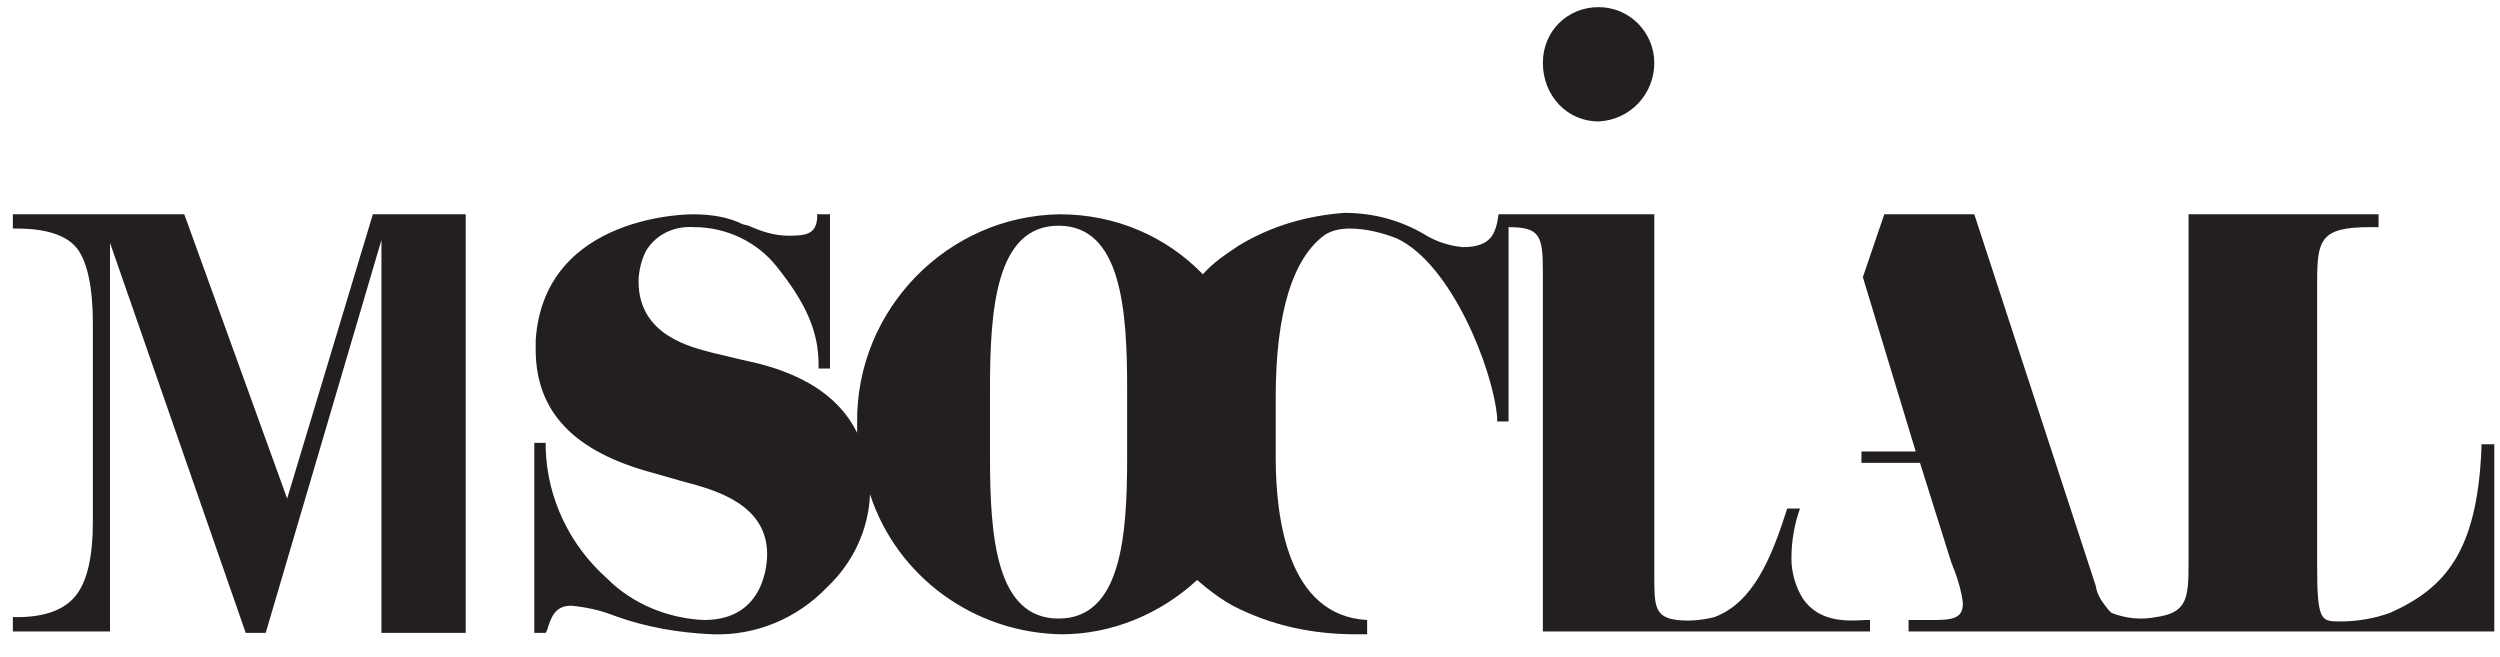
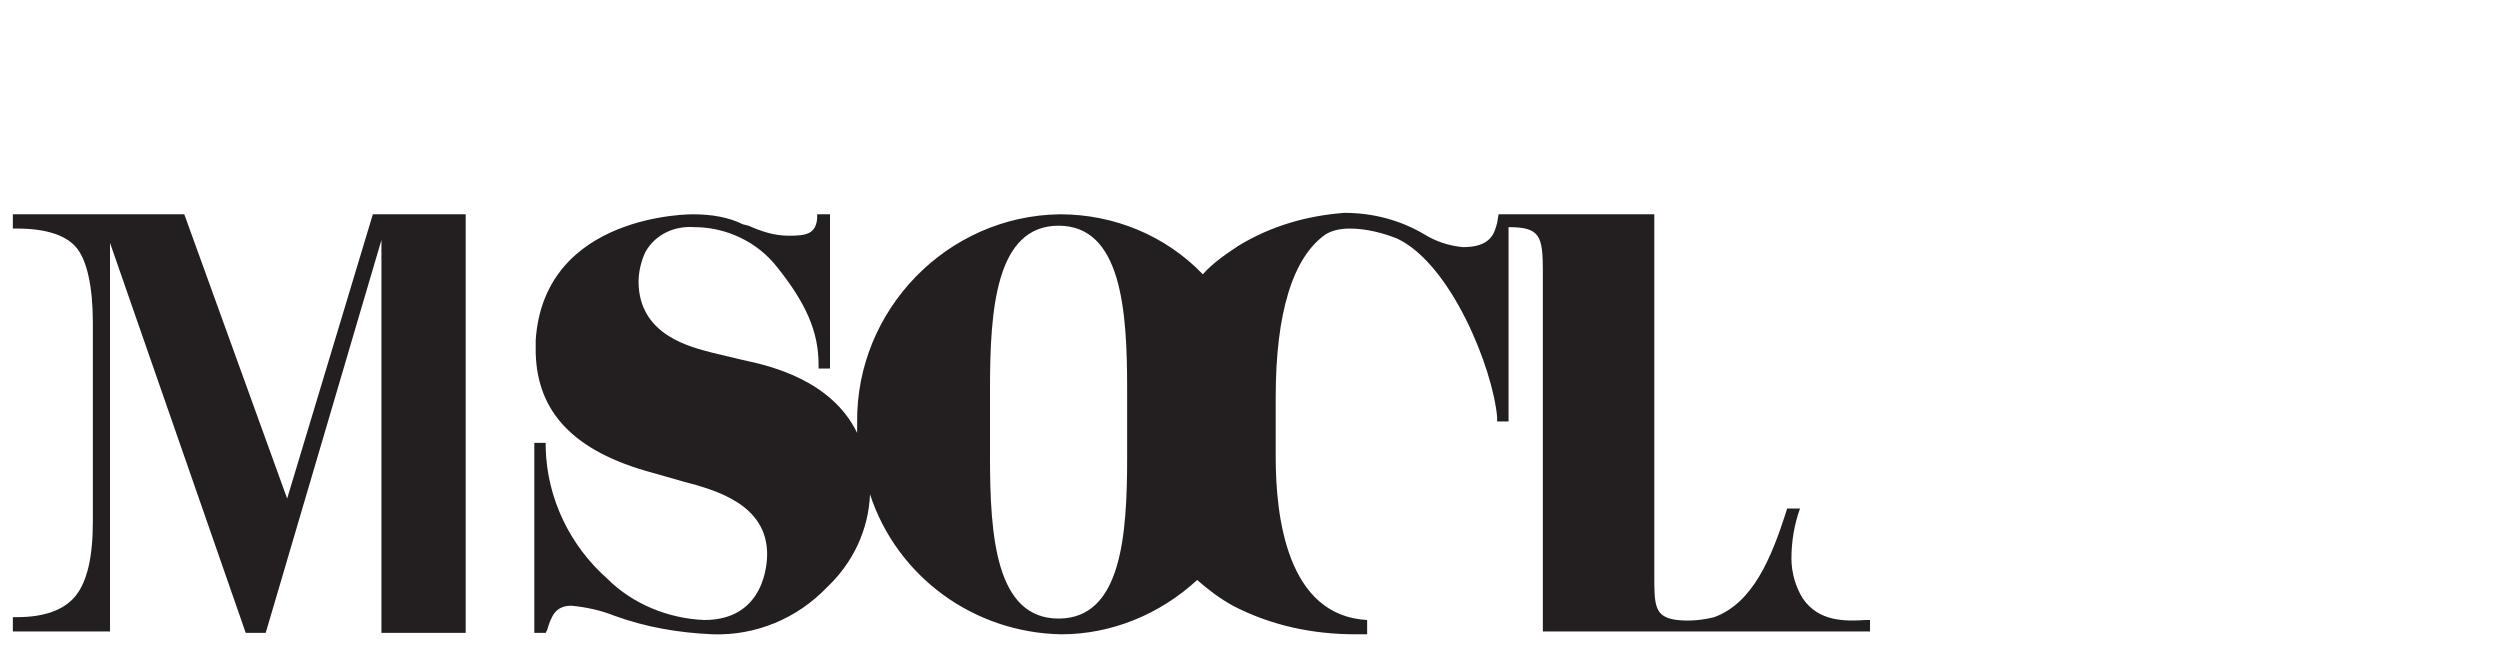
<svg xmlns="http://www.w3.org/2000/svg" width="99px" height="26px" viewBox="0 0 99 26" version="1.1">
  <title>M social</title>
  <g id="Page-1" stroke="none" stroke-width="1" fill="none" fill-rule="evenodd">
    <g id="mobile-Footer-Logo-Coloured" transform="translate(-134, -268)" fill="#231F20" fill-rule="nonzero">
      <g id="M-social" transform="translate(134, 268)">
-         <path d="M63.303,4.809 C64.548,4.752 65.51,3.734 65.51,2.489 C65.51,1.301 64.548,0.283 63.303,0.283 C62.059,0.283 61.097,1.245 61.097,2.489 C61.097,3.79 62.059,4.809 63.303,4.809" id="Path" />
        <path d="M71.393,23.703 C71.11,23.251 70.941,22.685 70.941,22.119 C70.941,21.441 71.054,20.762 71.28,20.139 L70.771,20.139 L70.771,20.139 C70.149,22.119 69.413,23.873 67.886,24.439 C67.433,24.552 66.924,24.609 66.415,24.552 C65.51,24.439 65.51,23.986 65.51,22.742 L65.51,8.486 L59.343,8.486 L59.287,8.825 C59.174,9.278 59.004,9.787 57.929,9.787 C57.363,9.73 56.854,9.561 56.402,9.278 C55.44,8.712 54.365,8.429 53.234,8.429 C51.763,8.542 50.349,8.938 49.047,9.73 C48.538,10.07 48.029,10.409 47.633,10.862 C46.162,9.334 44.126,8.486 41.976,8.486 C37.507,8.542 33.886,12.276 33.943,16.745 C33.943,16.858 33.943,17.028 33.943,17.141 C32.925,15.048 30.492,14.482 29.417,14.256 L28.229,13.973 C27.381,13.747 25.287,13.294 25.287,11.145 C25.287,10.749 25.401,10.296 25.57,9.957 C25.966,9.278 26.702,8.938 27.494,8.995 C28.738,8.995 29.983,9.561 30.775,10.579 C31.906,11.993 32.415,13.125 32.415,14.426 L32.415,14.595 L32.868,14.595 L32.868,8.486 L32.359,8.486 L32.359,8.655 C32.302,9.278 31.906,9.334 31.227,9.334 C30.662,9.334 30.153,9.165 29.643,8.938 L29.417,8.882 C28.851,8.599 28.173,8.486 27.437,8.486 C27.437,8.486 21.554,8.429 21.214,13.464 C21.214,13.521 21.214,13.577 21.214,13.69 L21.214,13.747 C21.214,13.803 21.214,13.803 21.214,13.86 L21.214,13.973 L21.214,13.973 C21.271,16.293 22.685,17.877 25.853,18.725 L27.041,19.065 C28.342,19.404 30.379,19.97 30.379,21.95 C30.379,22.233 30.322,24.552 27.89,24.552 C26.475,24.495 25.061,23.93 24.043,22.911 C22.572,21.61 21.667,19.743 21.61,17.763 L21.61,17.537 L21.158,17.537 L21.158,25.061 L21.61,25.061 L21.667,24.948 C21.837,24.382 22.006,23.986 22.629,23.986 C23.194,24.043 23.76,24.156 24.326,24.382 C25.57,24.835 26.871,25.061 28.229,25.118 C29.926,25.174 31.567,24.495 32.755,23.251 C33.773,22.289 34.395,20.988 34.452,19.574 C35.527,22.855 38.582,25.061 42.033,25.118 C44.013,25.118 45.936,24.326 47.407,22.968 C47.859,23.364 48.312,23.703 48.821,23.986 C50.349,24.778 51.989,25.118 53.686,25.118 L54.139,25.118 L54.139,24.552 C50.971,24.382 50.518,20.479 50.518,18.103 L50.518,15.727 C50.518,12.389 51.197,10.183 52.498,9.278 C52.781,9.108 53.121,9.051 53.46,9.051 C54.082,9.051 54.761,9.221 55.327,9.447 C57.477,10.466 59.117,14.595 59.287,16.519 L59.287,16.689 L59.739,16.689 L59.739,8.995 C60.984,8.995 61.097,9.334 61.097,10.749 L61.097,25.005 L74.052,25.005 L74.052,24.552 L73.882,24.552 C73.034,24.609 72.015,24.609 71.393,23.703 M44.635,18.103 C44.635,21.214 44.409,24.495 41.919,24.495 C39.43,24.495 39.204,21.214 39.204,18.103 L39.204,15.387 C39.204,12.276 39.43,8.938 41.919,8.938 C44.409,8.938 44.635,12.276 44.635,15.387 L44.635,18.103 Z" id="Shape" />
-         <path d="M98.265,17.594 L98.265,17.763 C98.095,21.893 96.794,23.307 94.644,24.269 C94.022,24.495 93.343,24.609 92.664,24.609 C91.929,24.609 91.759,24.609 91.759,22.459 L91.759,11.201 C91.759,9.504 91.872,8.995 93.852,8.995 L94.191,8.995 L94.191,8.486 L86.667,8.486 L86.667,16.632 L86.667,16.632 L86.667,22.289 C86.667,23.703 86.611,24.269 85.366,24.439 C84.801,24.552 84.178,24.495 83.613,24.269 L83.556,24.213 L83.499,24.156 L83.499,24.156 C83.273,23.873 83.047,23.59 82.99,23.194 L78.182,8.486 L74.618,8.486 L73.769,10.975 L75.862,17.877 L73.713,17.877 L73.713,18.329 L76.032,18.329 L77.277,22.289 C77.333,22.402 77.333,22.459 77.39,22.572 C77.559,23.025 77.673,23.421 77.729,23.873 C77.729,24.382 77.503,24.552 76.654,24.552 L75.579,24.552 L75.579,25.005 L98.774,25.005 L98.774,17.594 L98.265,17.594 Z" id="Path" />
        <path d="M4.356,9.617 L9.73,25.061 L10.522,25.061 L15.105,9.504 L15.105,25.061 L18.442,25.061 L18.442,8.486 L14.765,8.486 L11.371,19.743 L7.298,8.486 L0.509,8.486 L0.509,9.051 L0.679,9.051 C1.867,9.051 2.659,9.334 3.055,9.843 C3.451,10.353 3.677,11.371 3.677,12.785 L3.677,20.649 C3.677,22.063 3.451,23.025 2.998,23.59 C2.546,24.156 1.754,24.439 0.679,24.439 L0.509,24.439 L0.509,25.005 L4.356,25.005 L4.356,9.617 Z" id="Path" />
      </g>
    </g>
  </g>
</svg>